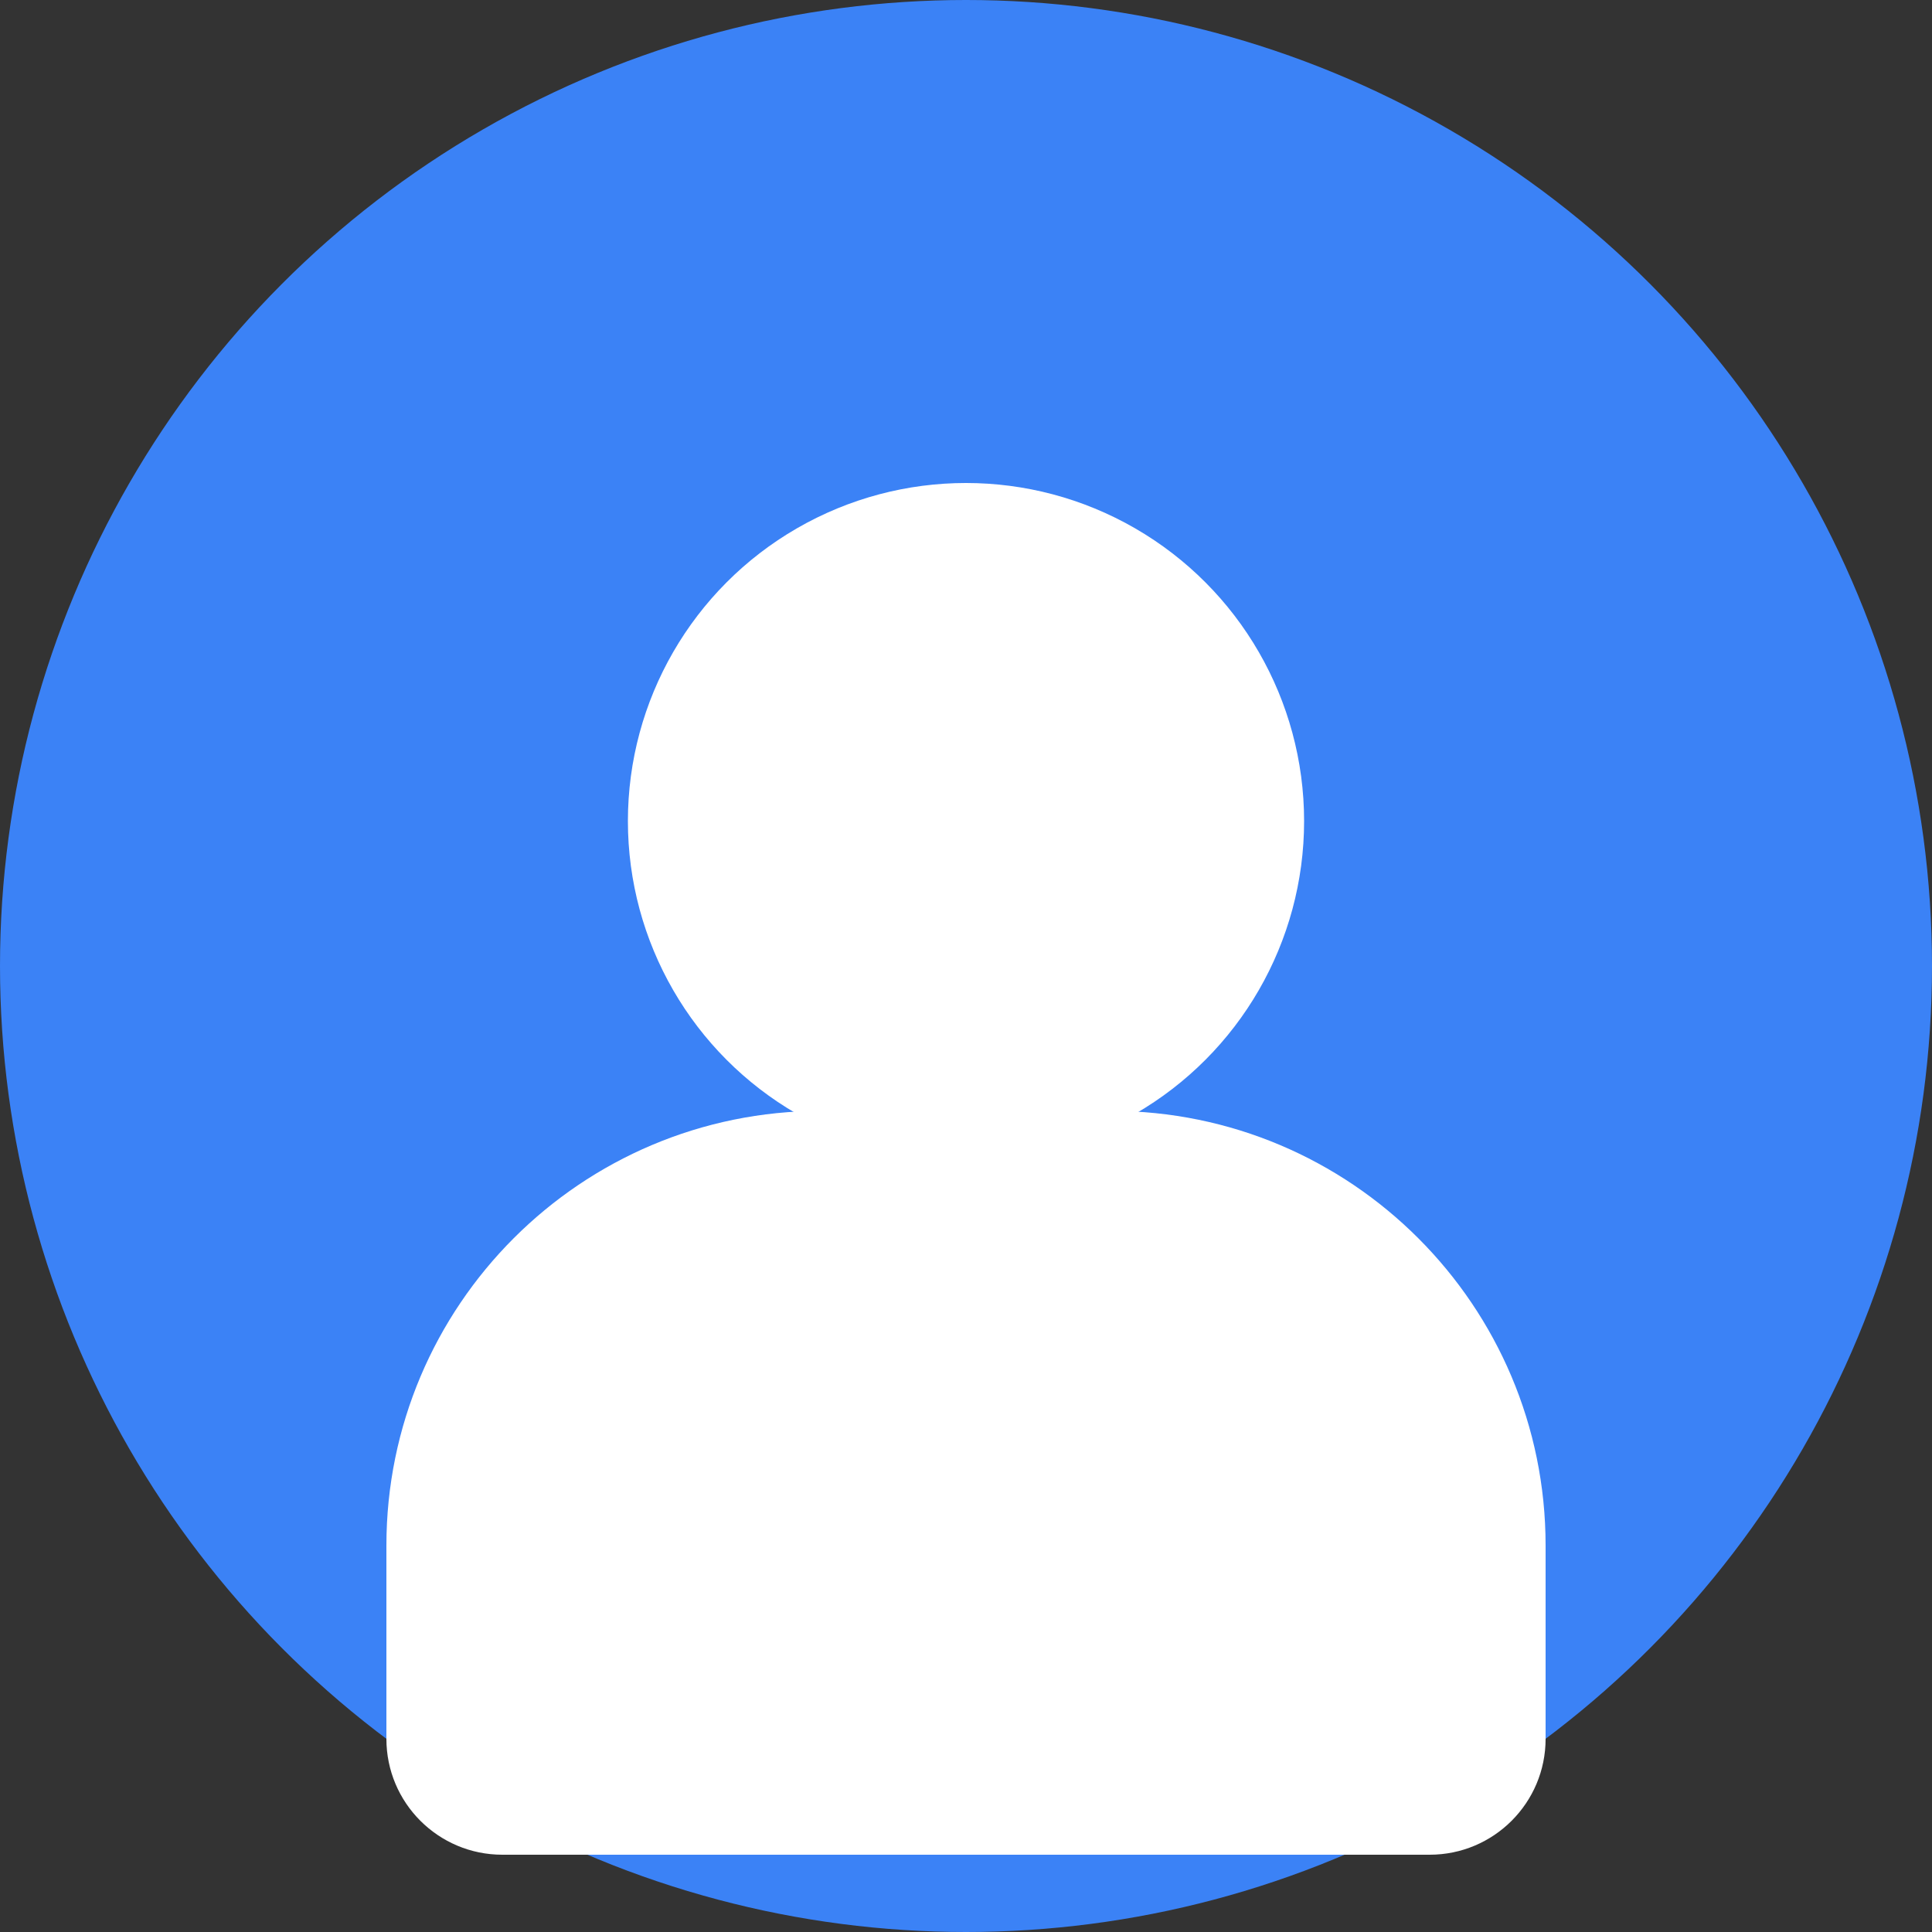
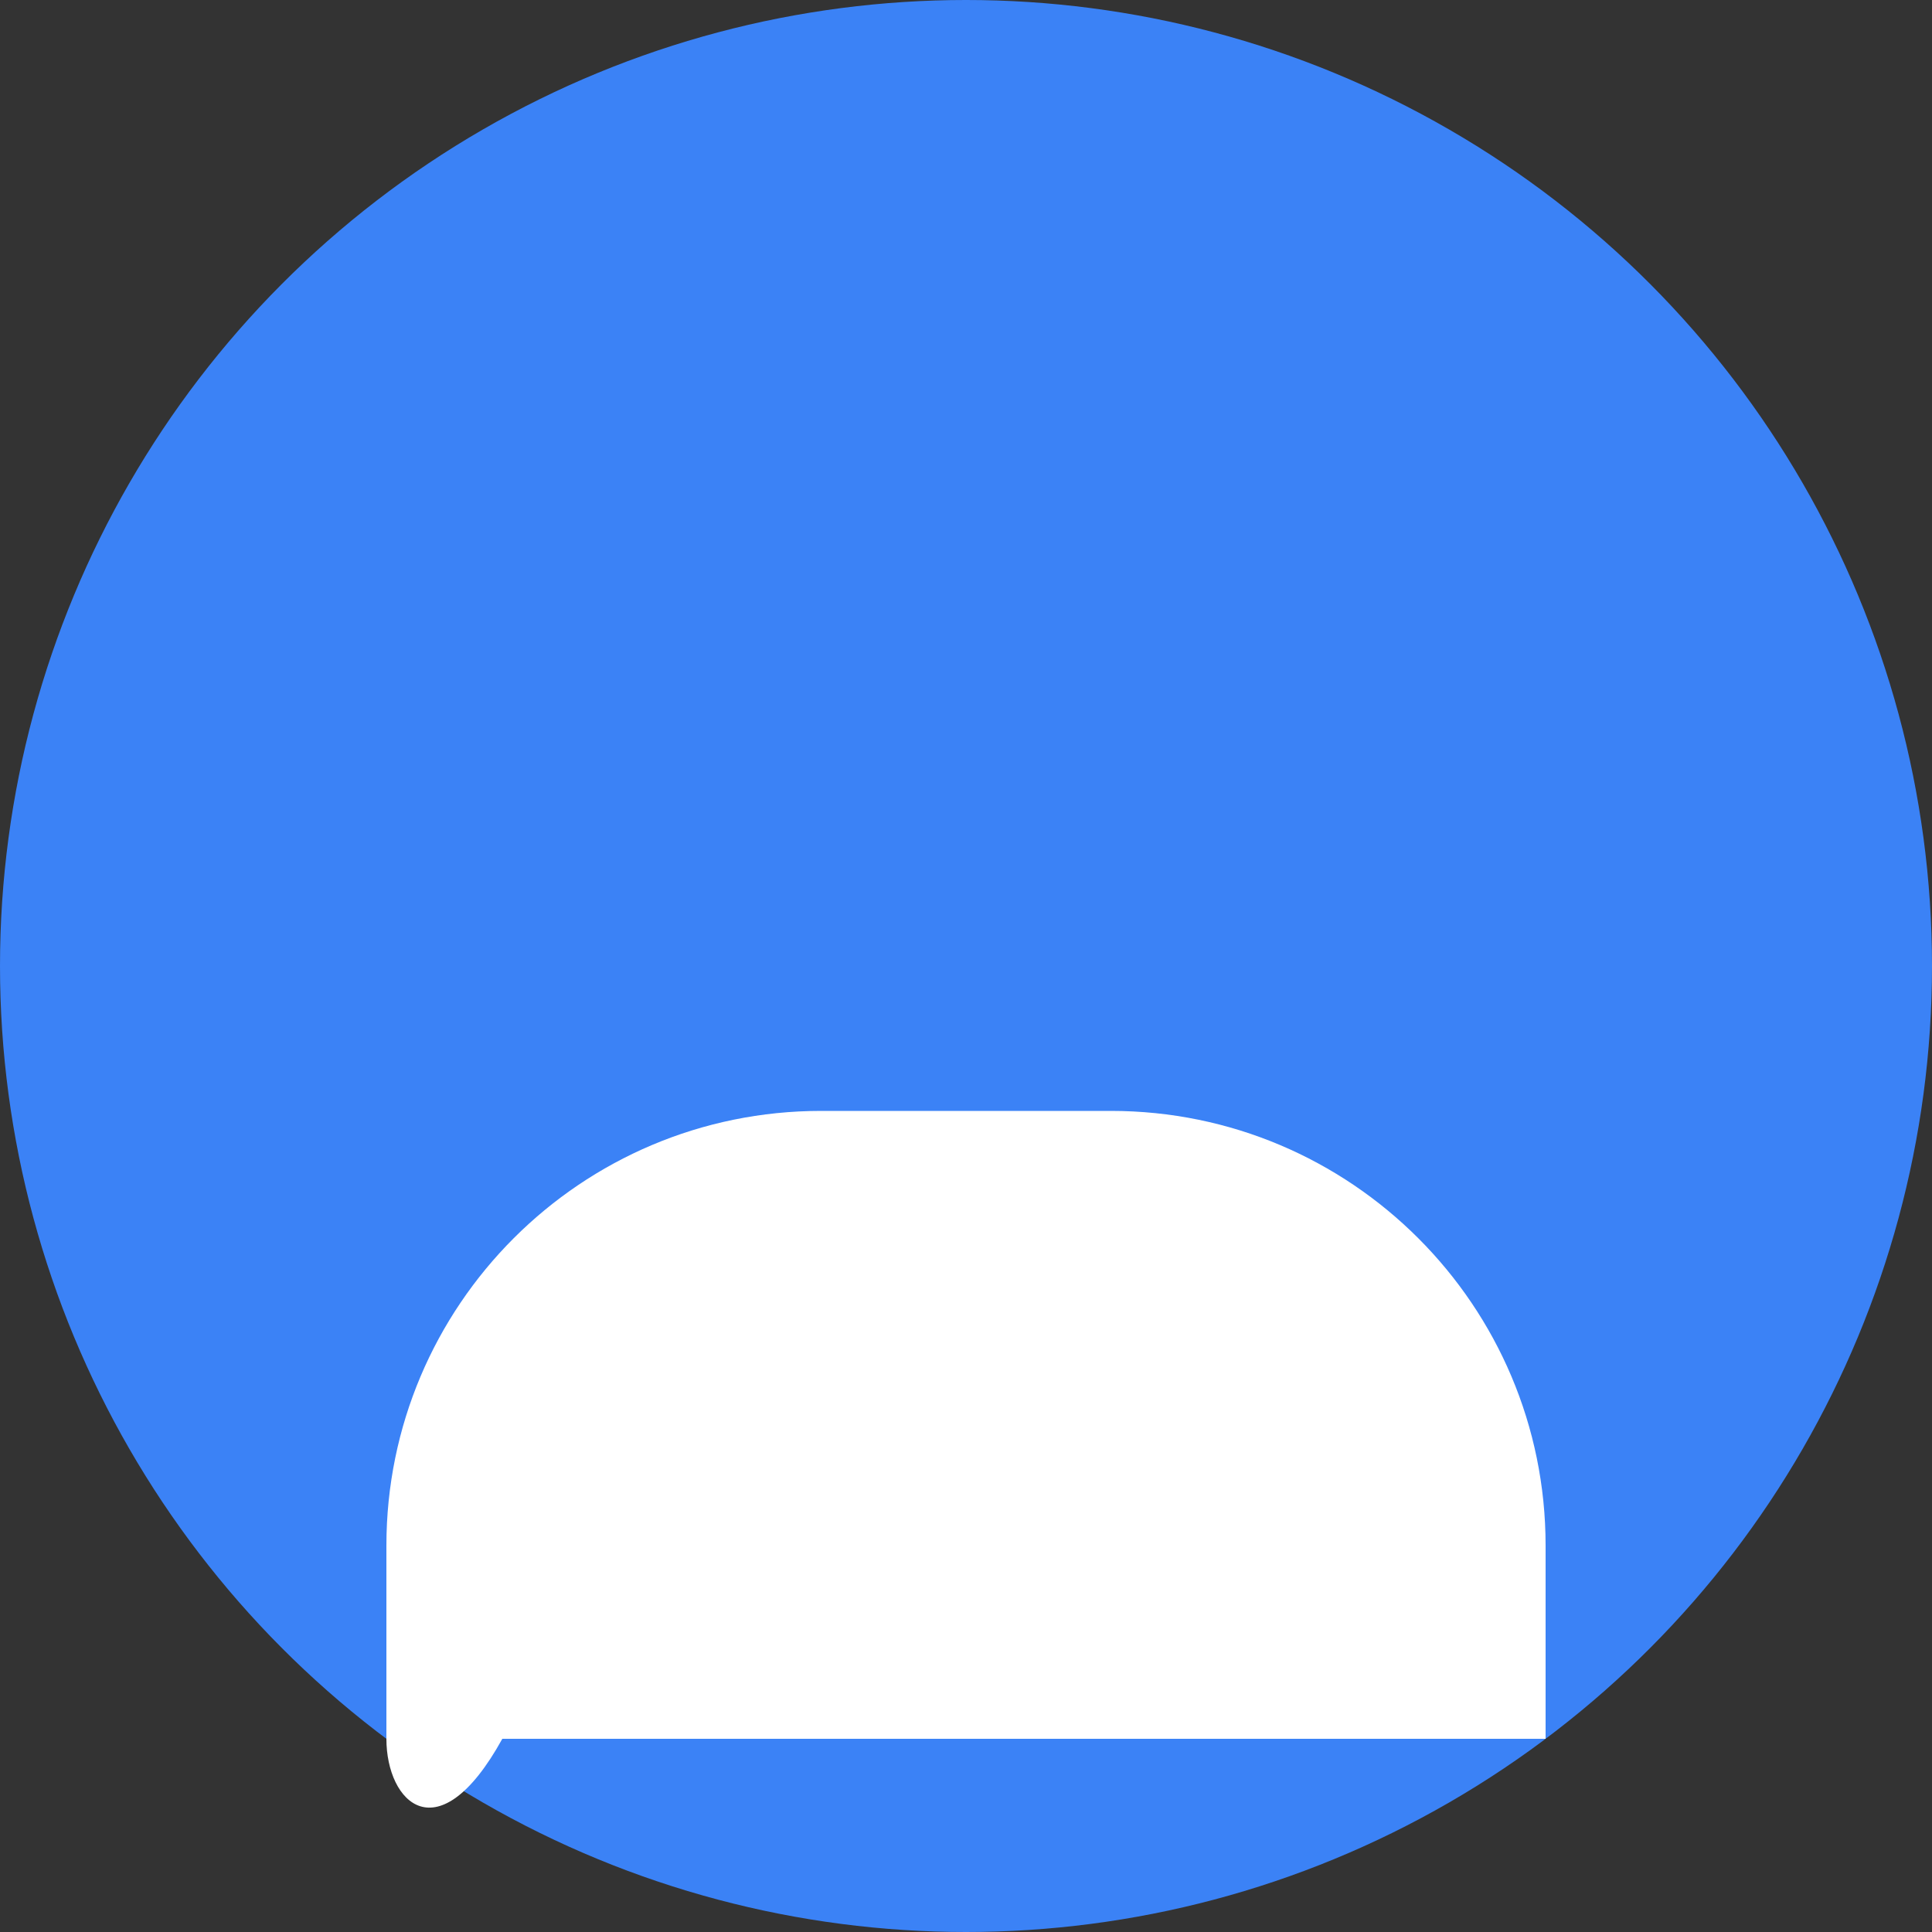
<svg xmlns="http://www.w3.org/2000/svg" width="200" height="200" viewBox="0 0 200 200" fill="none">
  <rect x="0" y="0" width="200" height="200" fill="#333333" stroke="none" />
  <circle cx="100" cy="100" r="100" fill="#3B82F6" />
-   <circle cx="100" cy="85" r="35" fill="white" />
-   <path d="M40 160C40 135.147 60.147 115 85 115H115C139.853 115 160 135.147 160 160V180C160 186.627 154.627 192 148 192H52C45.373 192 40 186.627 40 180V160Z" fill="white" />
+   <path d="M40 160C40 135.147 60.147 115 85 115H115C139.853 115 160 135.147 160 160V180H52C45.373 192 40 186.627 40 180V160Z" fill="white" />
</svg>